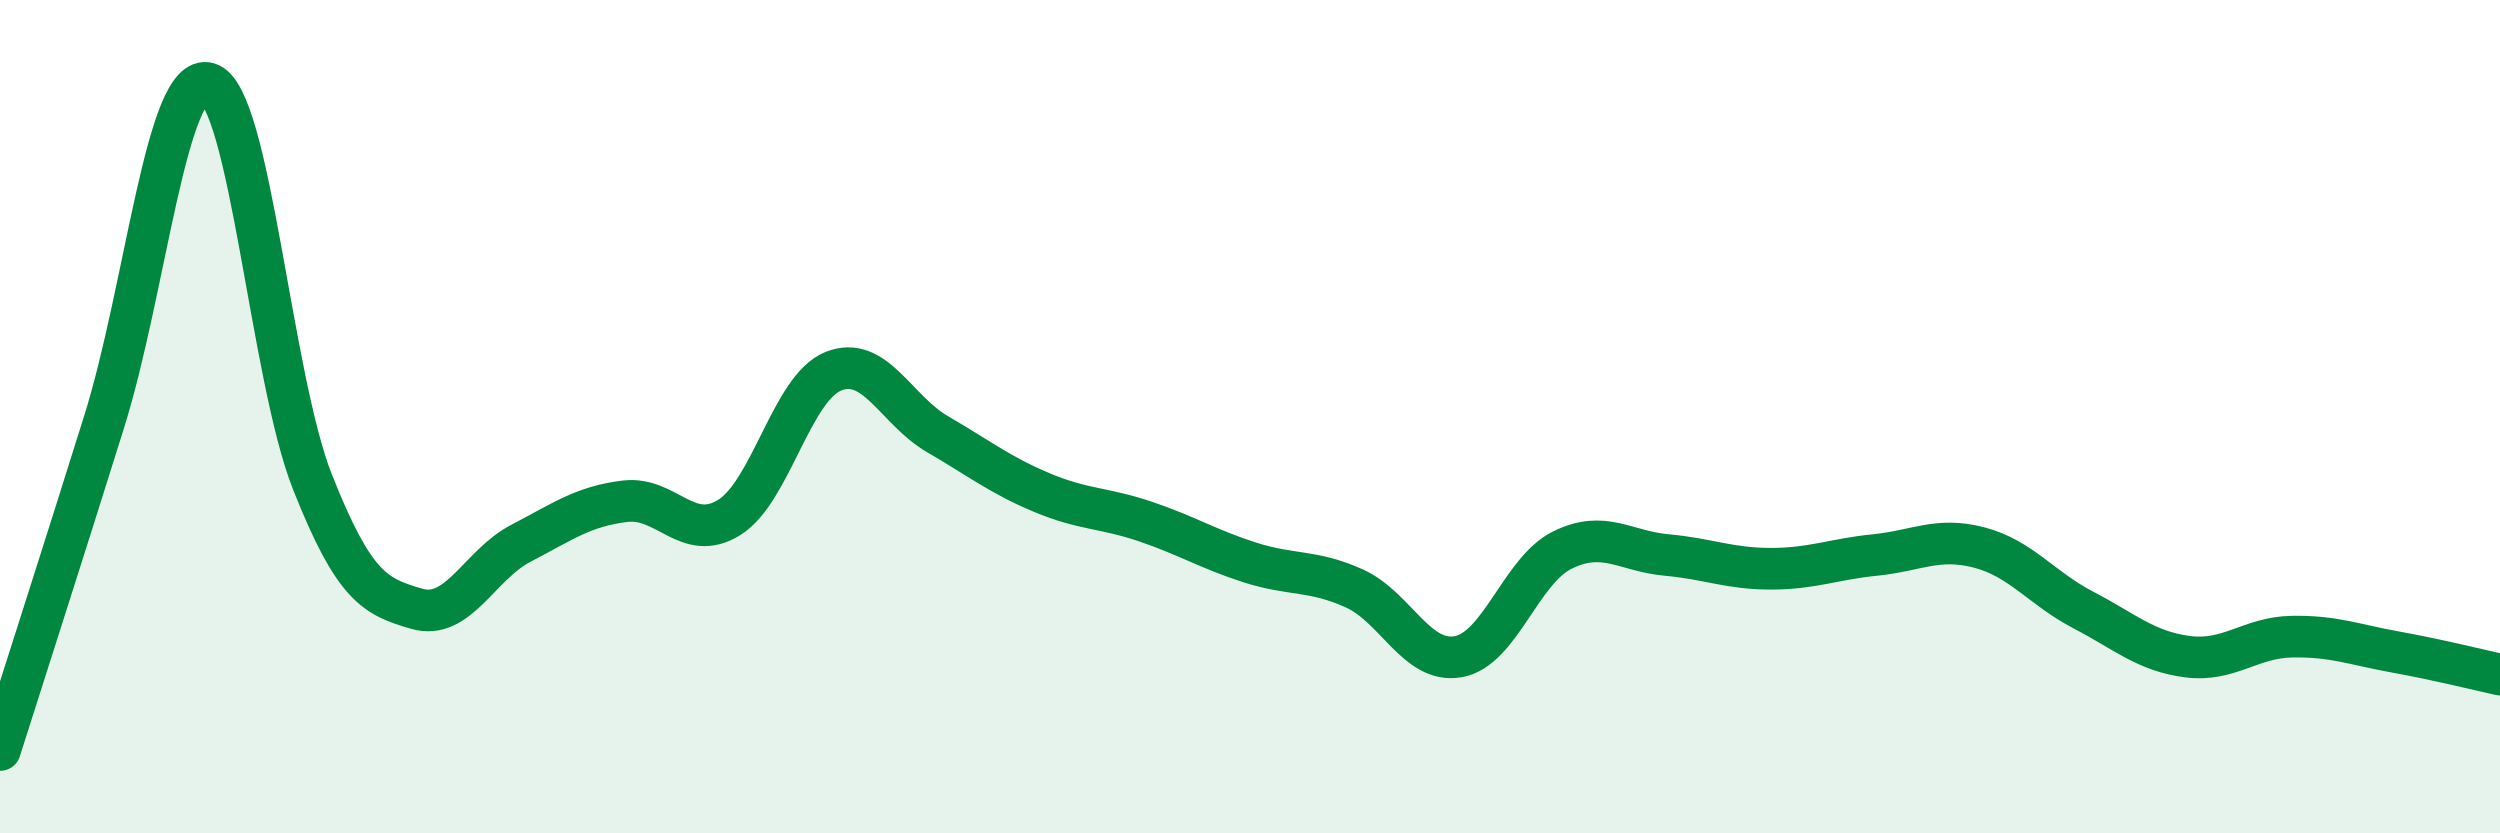
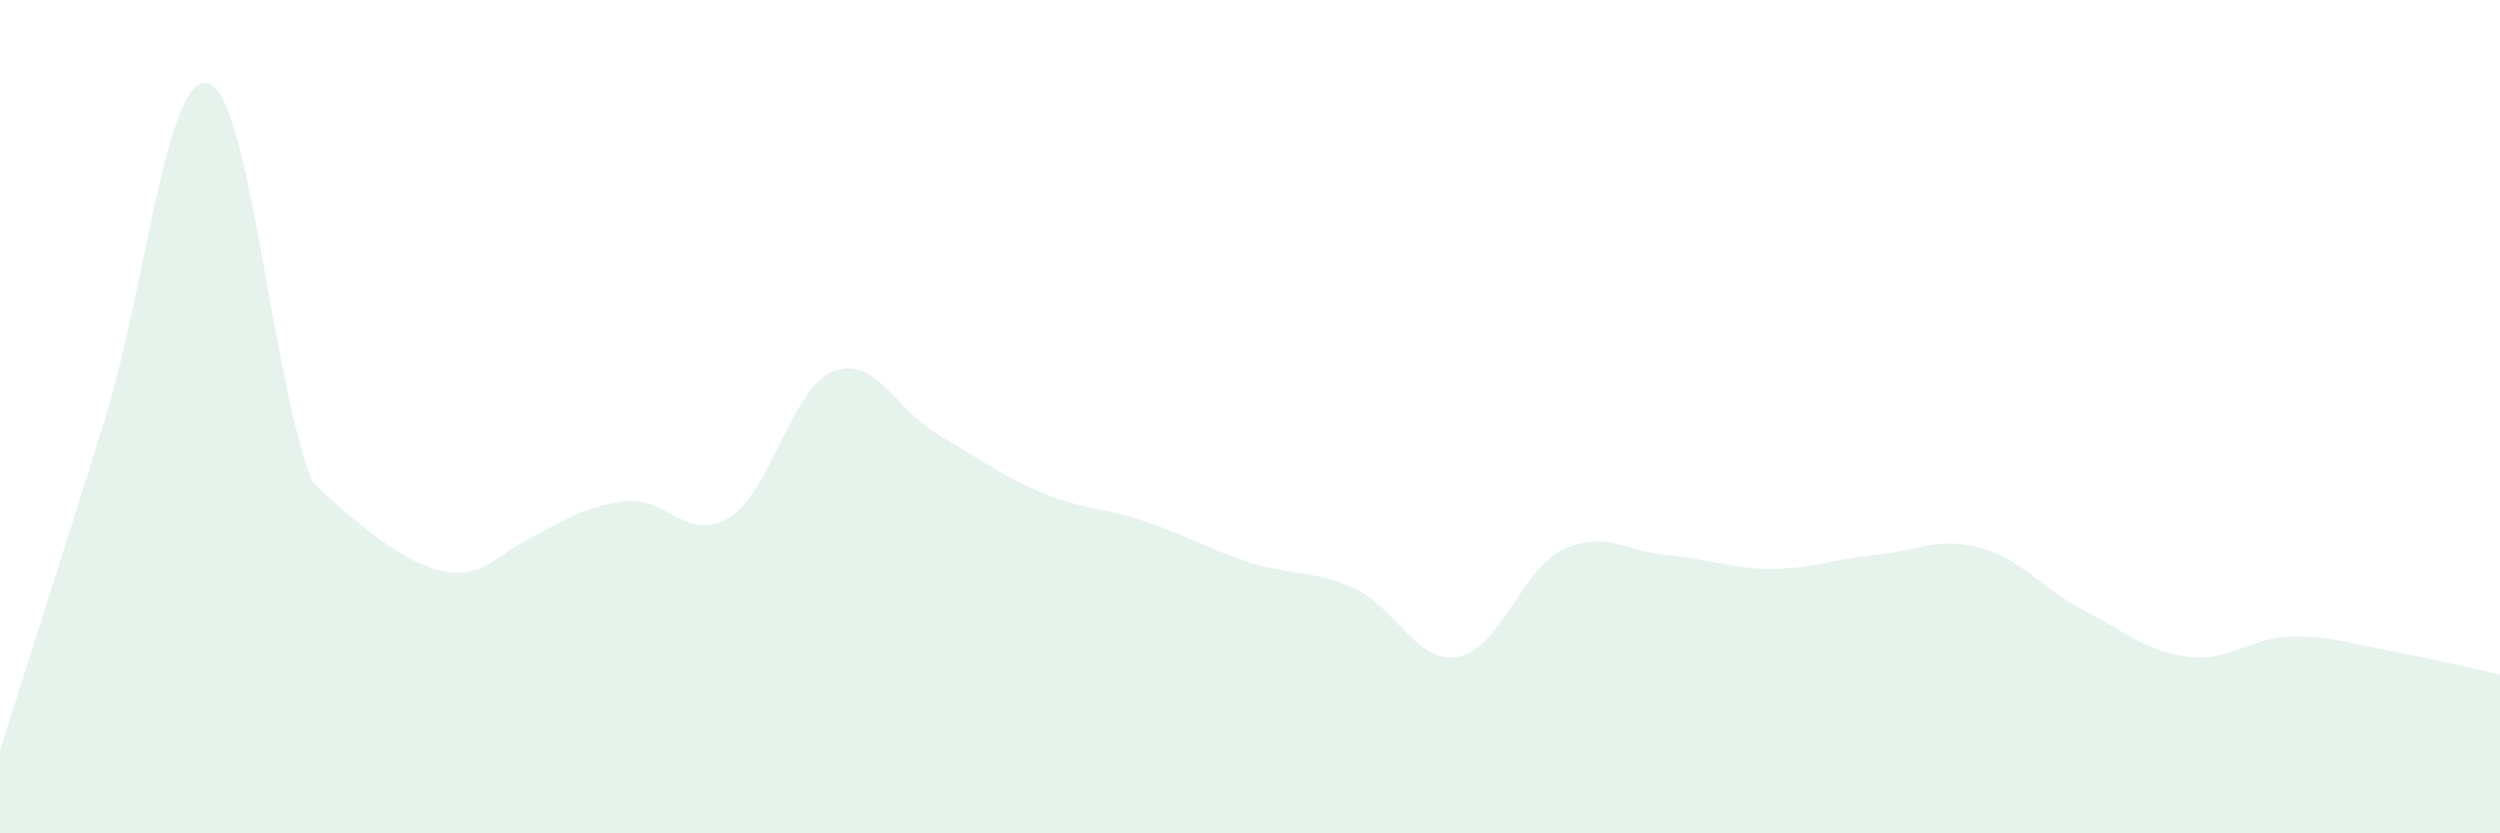
<svg xmlns="http://www.w3.org/2000/svg" width="60" height="20" viewBox="0 0 60 20">
-   <path d="M 0,18 C 0.5,16.42 1.5,13.32 2.5,10.12 C 3.5,6.92 4,1.71 5,2 C 6,2.29 6.5,9.05 7.5,11.57 C 8.5,14.09 9,14.32 10,14.61 C 11,14.9 11.5,13.56 12.5,13.04 C 13.5,12.52 14,12.15 15,12.03 C 16,11.91 16.5,13.04 17.5,12.42 C 18.5,11.8 19,9.31 20,8.91 C 21,8.51 21.5,9.84 22.5,10.42 C 23.5,11 24,11.4 25,11.82 C 26,12.24 26.5,12.18 27.5,12.52 C 28.5,12.86 29,13.18 30,13.5 C 31,13.82 31.5,13.67 32.5,14.12 C 33.5,14.57 34,15.94 35,15.76 C 36,15.58 36.5,13.69 37.5,13.2 C 38.5,12.71 39,13.23 40,13.32 C 41,13.41 41.5,13.65 42.5,13.65 C 43.5,13.65 44,13.42 45,13.32 C 46,13.22 46.5,12.88 47.5,13.14 C 48.5,13.4 49,14.12 50,14.64 C 51,15.16 51.5,15.63 52.5,15.76 C 53.5,15.89 54,15.3 55,15.28 C 56,15.26 56.5,15.47 57.5,15.65 C 58.5,15.83 59.5,16.08 60,16.19L60 20L0 20Z" fill="#008740" opacity="0.1" stroke-linecap="round" stroke-linejoin="round" />
-   <path d="M 0,18 C 0.5,16.42 1.5,13.32 2.5,10.12 C 3.5,6.92 4,1.71 5,2 C 6,2.29 6.5,9.05 7.5,11.57 C 8.5,14.09 9,14.32 10,14.61 C 11,14.9 11.5,13.56 12.5,13.04 C 13.5,12.52 14,12.15 15,12.03 C 16,11.91 16.5,13.04 17.5,12.42 C 18.5,11.8 19,9.31 20,8.91 C 21,8.51 21.5,9.84 22.5,10.42 C 23.5,11 24,11.4 25,11.82 C 26,12.24 26.5,12.18 27.5,12.52 C 28.5,12.86 29,13.18 30,13.5 C 31,13.82 31.5,13.67 32.5,14.12 C 33.5,14.57 34,15.94 35,15.76 C 36,15.58 36.5,13.69 37.5,13.2 C 38.5,12.71 39,13.23 40,13.32 C 41,13.41 41.5,13.65 42.5,13.65 C 43.5,13.65 44,13.42 45,13.32 C 46,13.22 46.5,12.88 47.5,13.14 C 48.5,13.4 49,14.12 50,14.64 C 51,15.16 51.5,15.63 52.5,15.76 C 53.5,15.89 54,15.3 55,15.28 C 56,15.26 56.5,15.47 57.5,15.65 C 58.5,15.83 59.5,16.08 60,16.19" stroke="#008740" stroke-width="1" fill="none" stroke-linecap="round" stroke-linejoin="round" />
+   <path d="M 0,18 C 0.5,16.42 1.5,13.32 2.5,10.12 C 3.5,6.92 4,1.71 5,2 C 6,2.29 6.5,9.05 7.5,11.57 C 11,14.9 11.5,13.56 12.5,13.04 C 13.5,12.52 14,12.15 15,12.03 C 16,11.91 16.5,13.04 17.5,12.42 C 18.5,11.8 19,9.31 20,8.91 C 21,8.51 21.5,9.84 22.5,10.42 C 23.5,11 24,11.4 25,11.82 C 26,12.24 26.5,12.18 27.5,12.52 C 28.5,12.86 29,13.18 30,13.5 C 31,13.82 31.5,13.67 32.5,14.12 C 33.5,14.57 34,15.94 35,15.76 C 36,15.58 36.5,13.69 37.5,13.2 C 38.5,12.71 39,13.23 40,13.32 C 41,13.41 41.5,13.65 42.5,13.65 C 43.5,13.65 44,13.42 45,13.32 C 46,13.22 46.5,12.88 47.5,13.14 C 48.5,13.4 49,14.12 50,14.64 C 51,15.16 51.5,15.63 52.5,15.76 C 53.5,15.89 54,15.3 55,15.28 C 56,15.26 56.5,15.47 57.5,15.65 C 58.5,15.83 59.5,16.08 60,16.19L60 20L0 20Z" fill="#008740" opacity="0.1" stroke-linecap="round" stroke-linejoin="round" />
</svg>